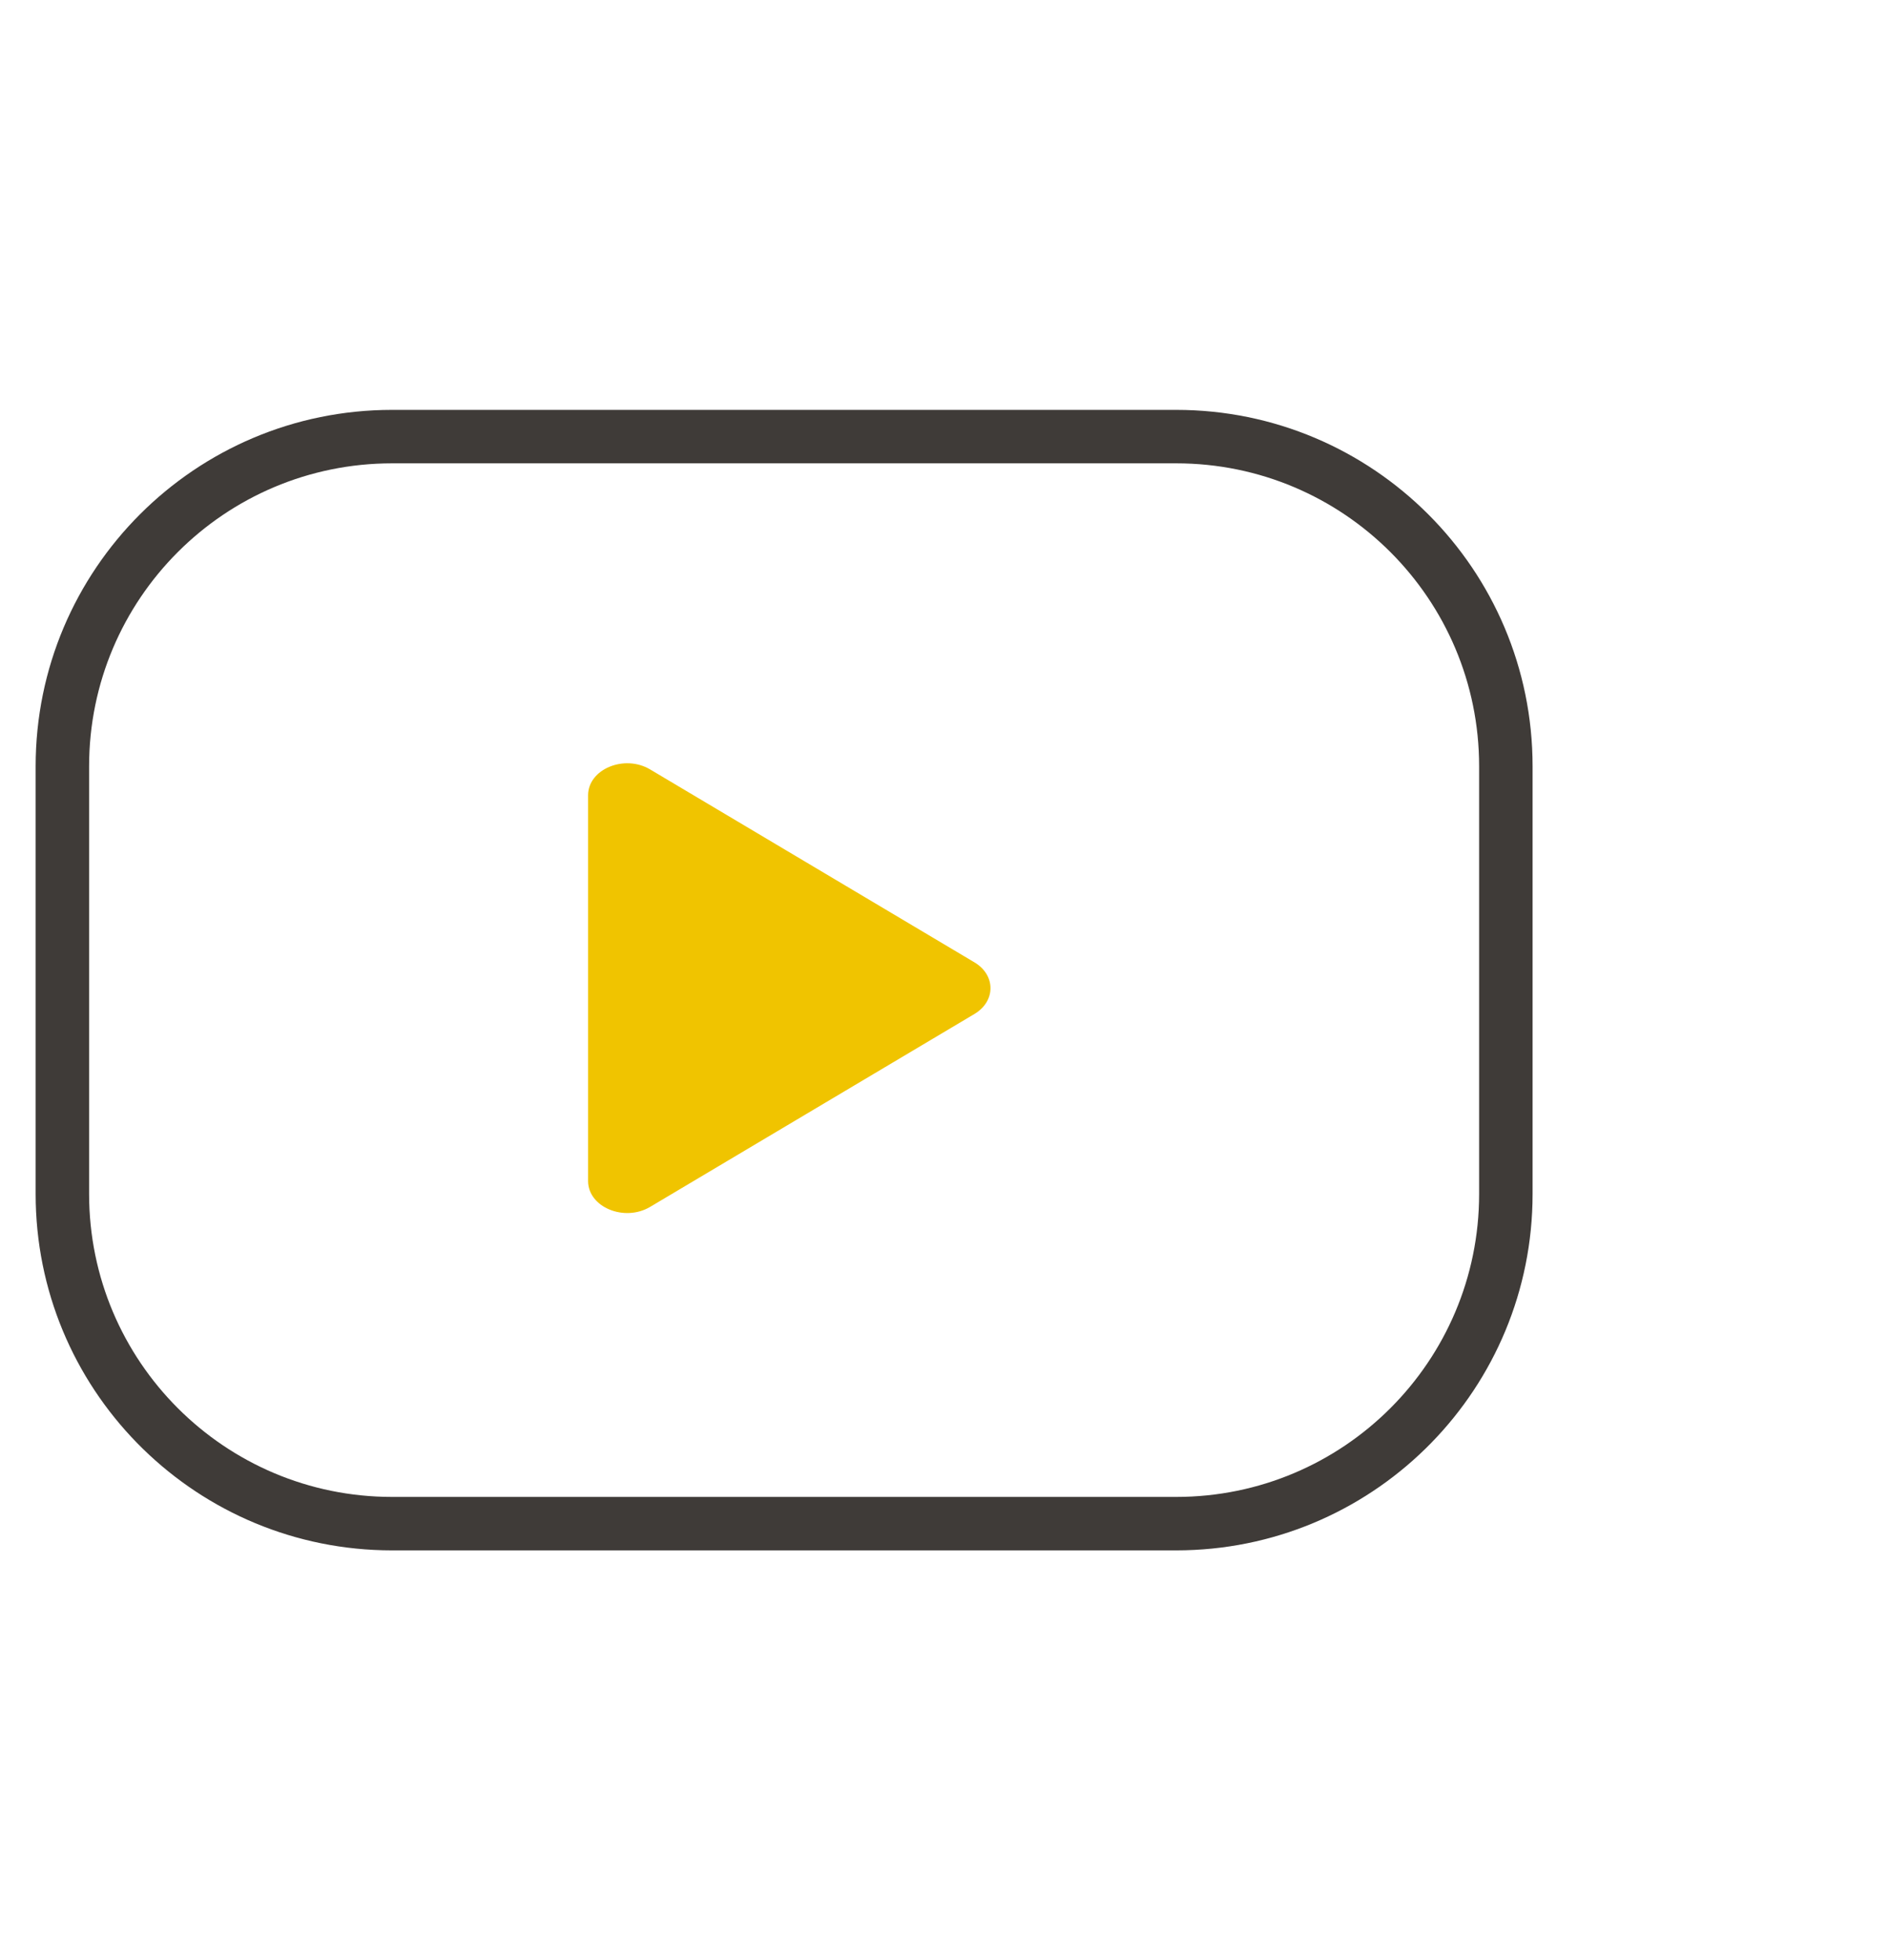
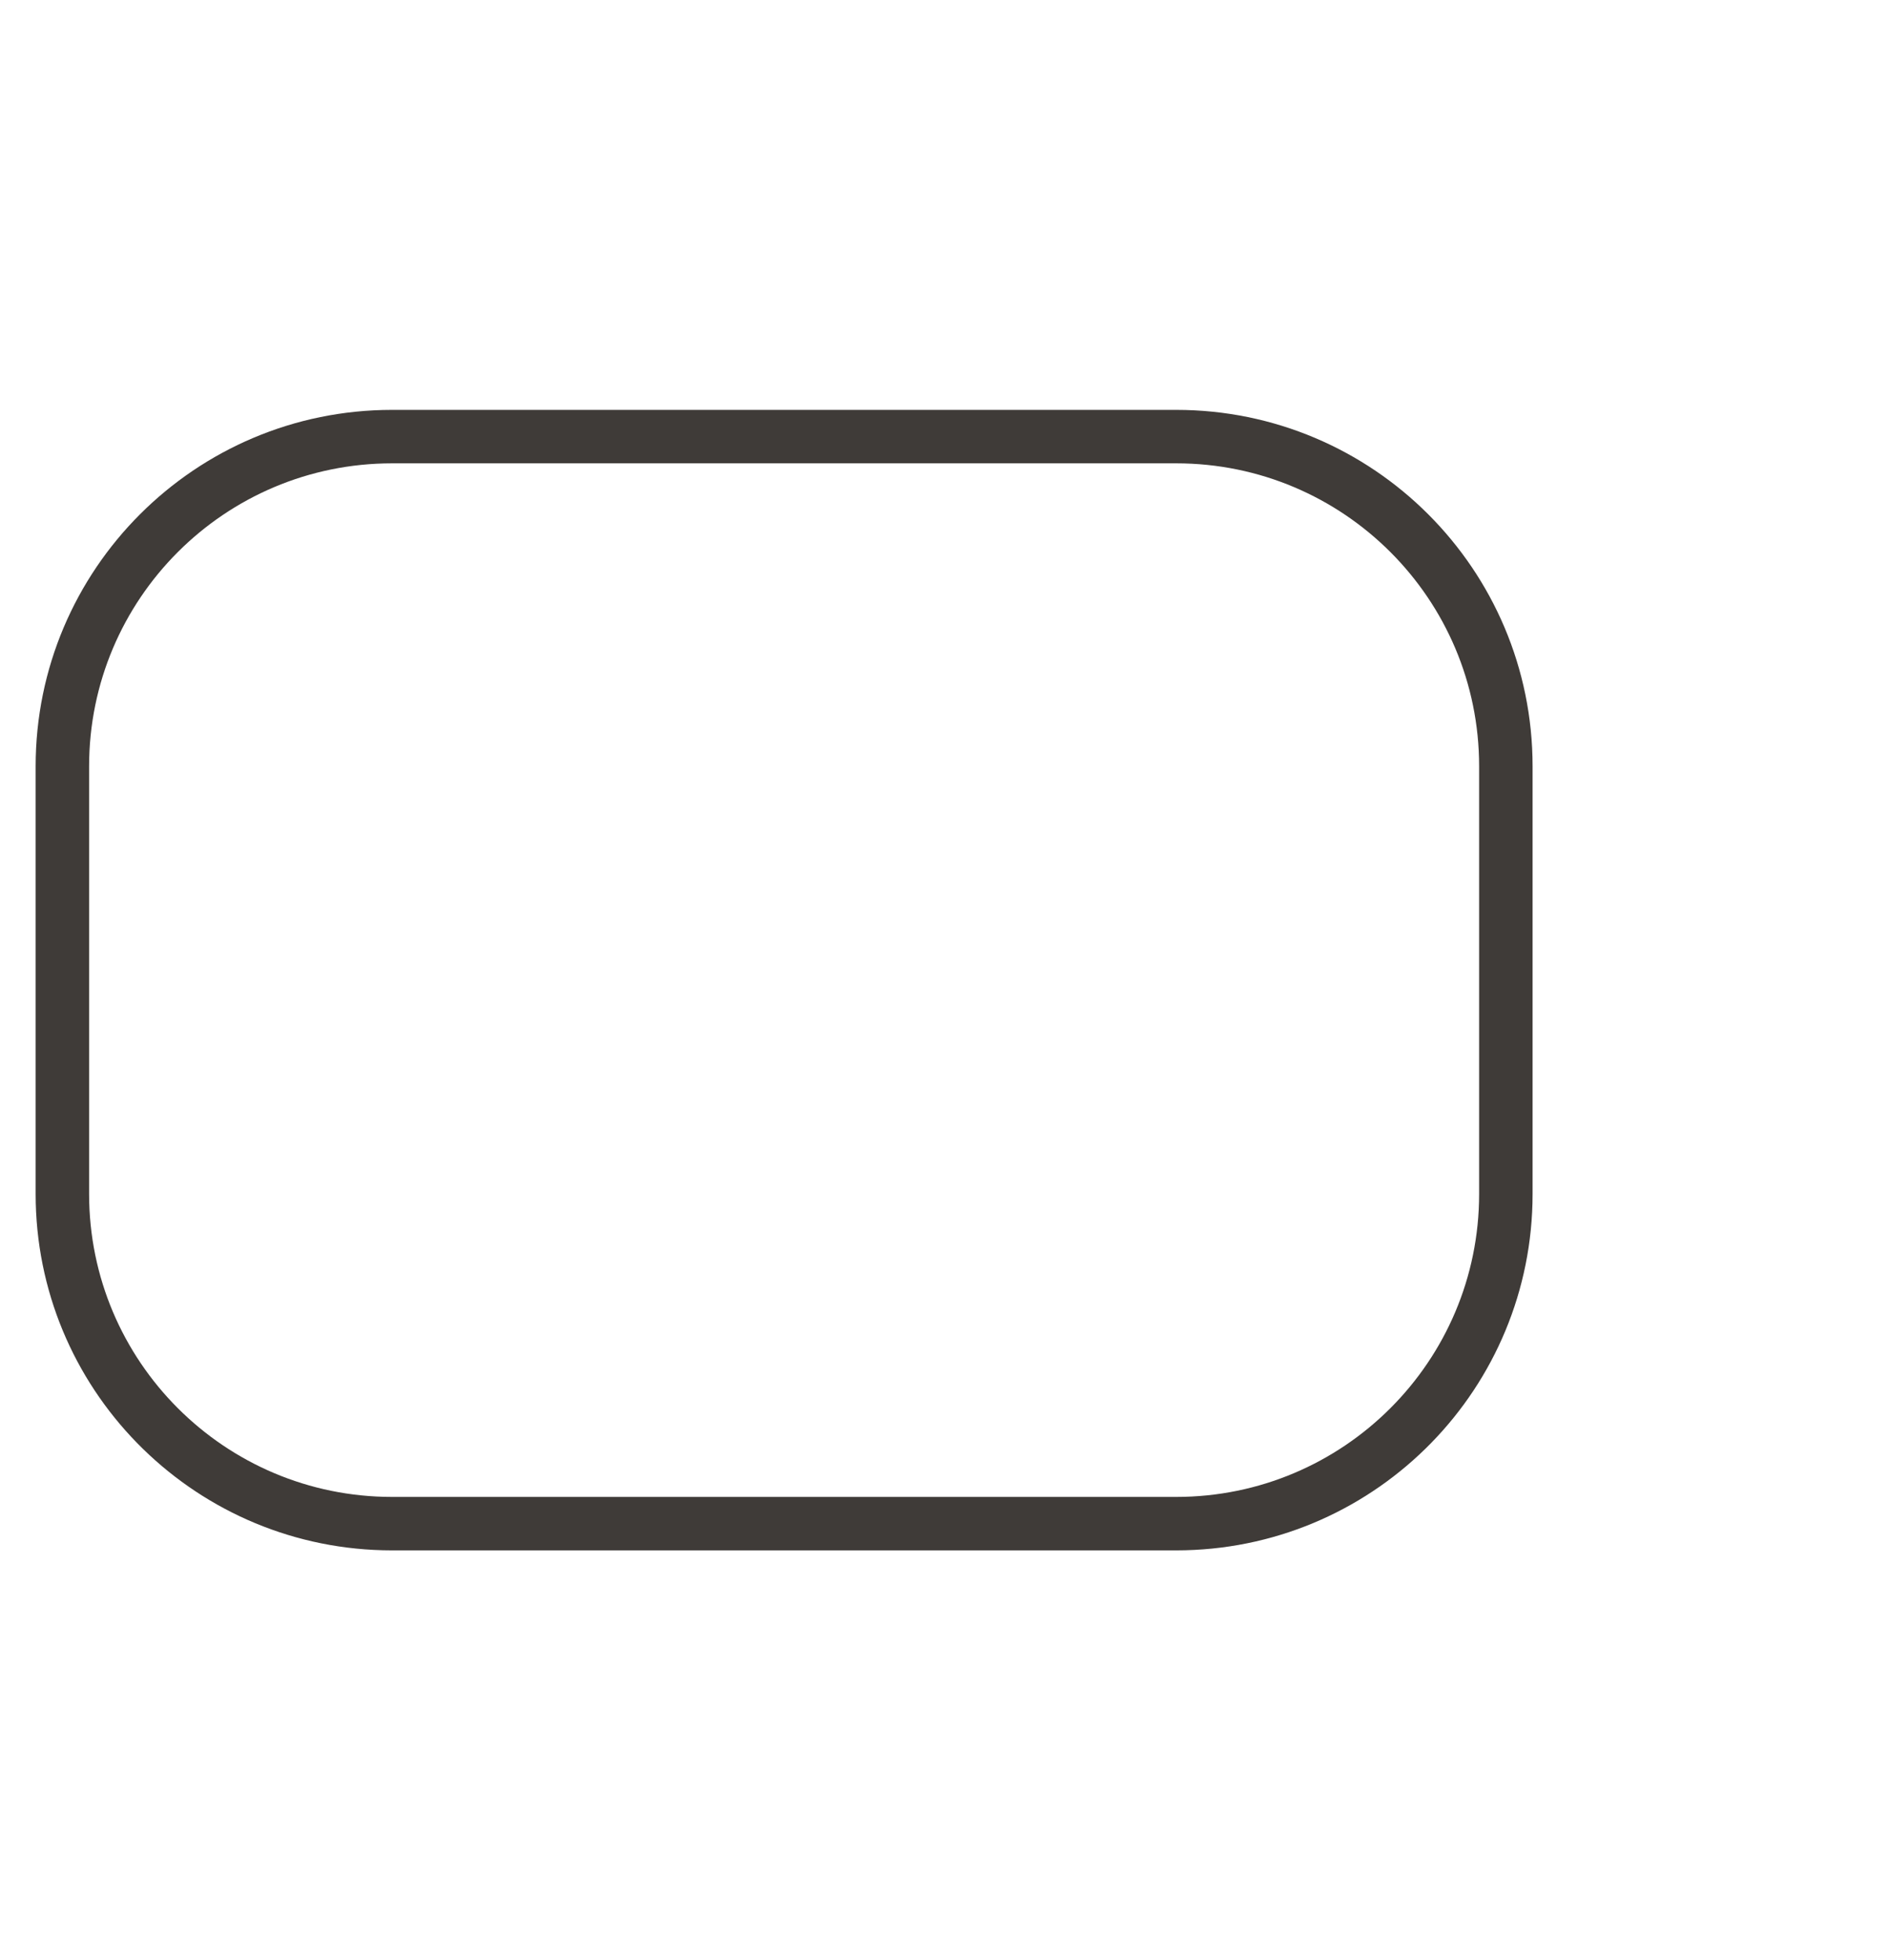
<svg xmlns="http://www.w3.org/2000/svg" width="106" height="110" viewBox="0 0 106 110" fill="none">
-   <path d="M54.678 54.001C55.882 54.717 55.882 56.185 54.678 56.901L36.482 67.724C35.033 68.586 33 67.74 33 66.274V44.627C33 43.162 35.033 42.315 36.482 43.177L54.678 54.001Z" fill="#F0C400" />
  <path d="M66 84V87H22V84H66ZM83 67V43C83 33.611 75.389 26 66 26H22C12.611 26 5 33.611 5 43V67C5 76.389 12.611 84 22 84V87L21.483 86.993C10.677 86.719 2 77.873 2 67V43C2 31.954 10.954 23 22 23H66C77.046 23 86 31.954 86 43V67C86 77.873 77.323 86.719 66.517 86.993L66 87V84C75.389 84 83 76.389 83 67Z" fill="#3F3B38" />
</svg>